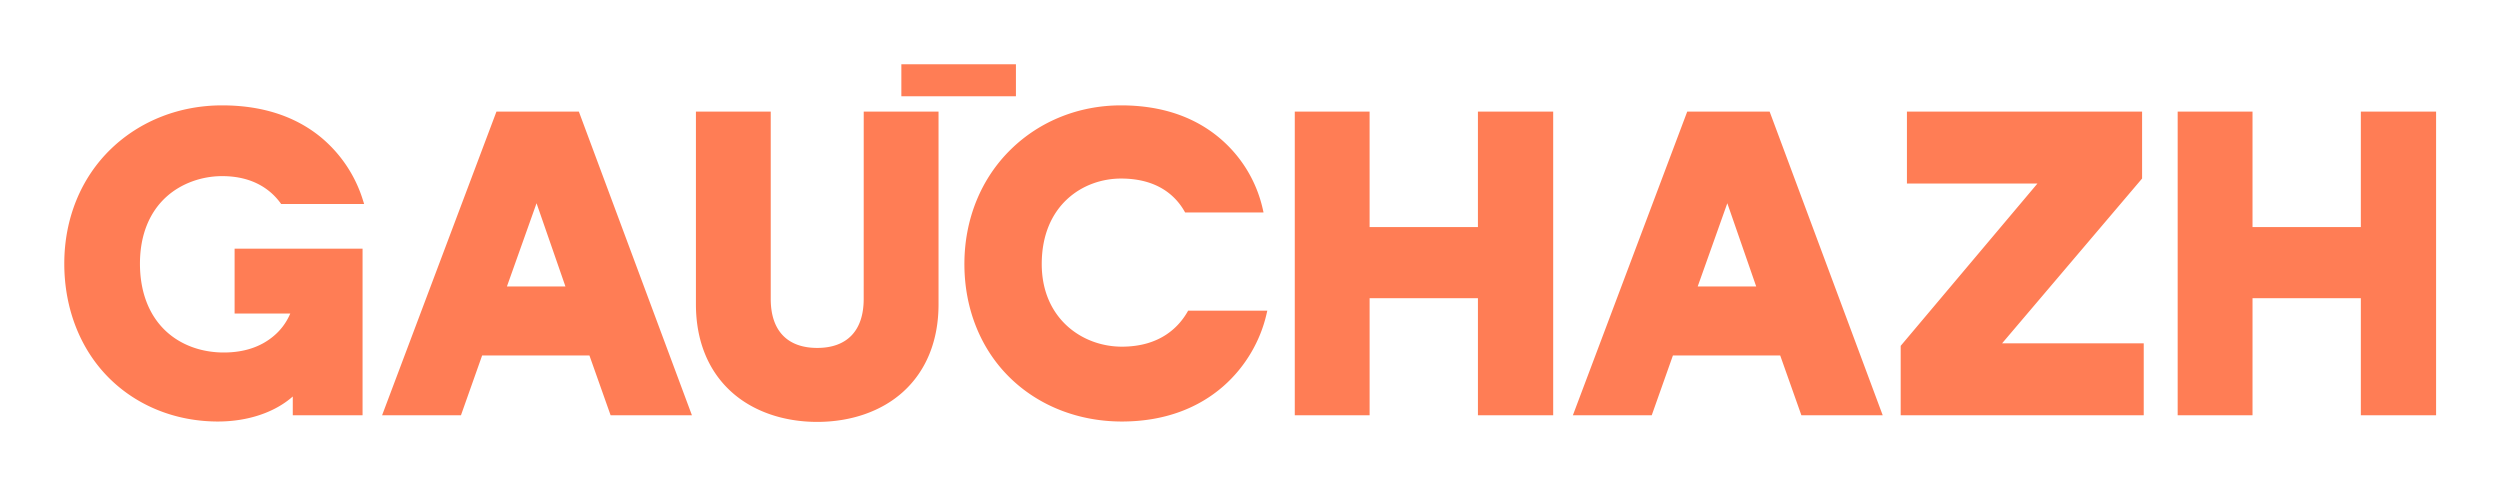
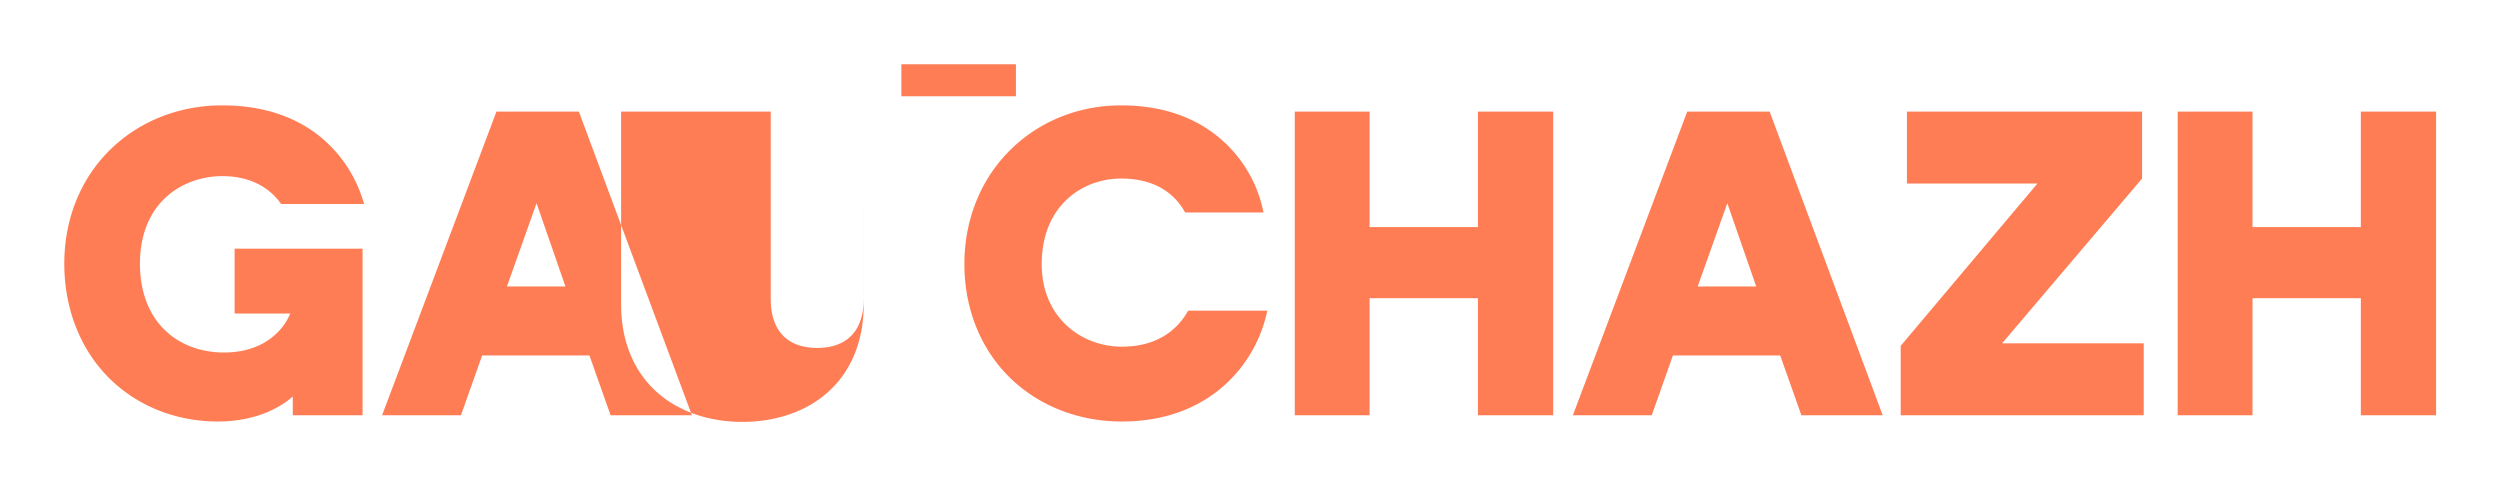
<svg xmlns="http://www.w3.org/2000/svg" class="gzh-logo" viewBox="0 0 350 68" width="350" height="68">
-   <path fill-rule="evenodd" d="M107.903 15.623v26.23c0 4.42 2.311 6.856 6.507 6.856s6.507-2.435 6.507-6.856l.004-26.23h10.474v26.98c0 5.096-1.728 9.337-4.981 12.27-2.996 2.704-7.262 4.192-12.002 4.192-4.739 0-9.003-1.488-12-4.192-3.26-2.94-4.982-7.181-4.982-12.27v-26.98h10.473zm-76.808-.871c5.49 0 10.097 1.464 13.69 4.35a18.547 18.547 0 0 1 6.003 8.85l.188.595-.033.01H39.36c-1.307-1.848-3.766-3.899-8.26-3.899-2.882 0-5.705 1.028-7.741 2.837-2.457 2.189-3.766 5.446-3.766 9.418 0 3.87 1.208 7.09 3.49 9.306 2.08 2.019 5.01 3.131 8.251 3.131 2.846 0 5.209-.79 7.024-2.345a8.252 8.252 0 0 0 2.147-2.815l.136-.295h-7.797v-9.084h17.915V58.14h-9.77v-2.632c-2.52 2.232-6.301 3.504-10.473 3.504-5.852 0-11.246-2.14-15.187-6.029C11.25 48.953 9 43.22 9 36.911c0-6.309 2.333-12.017 6.56-16.084 4.075-3.917 9.594-6.075 15.535-6.075zm125.848 0c5.743 0 10.508 1.645 14.165 4.888a18.187 18.187 0 0 1 5.654 9.513l.131.579-.05.015h-10.926c-1.182-2.167-3.698-4.75-8.974-4.75-5.346 0-11.1 3.746-11.1 11.972 0 7.592 5.645 11.565 11.217 11.565 5.41 0 8.043-2.806 9.279-5.04h11.084l-.14.6c-1.614 6.882-7.879 14.918-20.223 14.918-6.018 0-11.558-2.153-15.595-6.061-4.16-4.02-6.45-9.721-6.45-15.982 0-6.26 2.315-11.966 6.518-16.066 4.063-3.97 9.538-6.151 15.41-6.151zm-75.903.87L96.87 58.14H85.486l-2.965-8.373H67.498l-2.965 8.373H53.492l16.012-42.517H81.04zm110.704 0V31.79h15.165V15.623h10.537V58.14H206.91V41.744h-15.165V58.14h-10.476V15.623h10.476zm56.004 0L263.58 58.14h-11.386l-2.965-8.373h-15.021l-2.966 8.373h-11.04l16.011-42.517h11.536zm52.145 0v9.372L280.29 48.07h19.833v10.07h-34.027v-9.72l19.146-22.725H266.97V15.623h32.923zm15.46 0V31.79h15.165V15.623h10.535V58.14h-10.535V41.744h-15.165V58.14h-10.479V15.623h10.479zM75.116 28.452L70.97 40.103h8.19L75.115 28.45zm166.708 0l-4.146 11.652h8.19l-4.044-11.652zM142.23 9v4.473h-16.04V9h16.04z" fill="#FF7D55" />
+   <path fill-rule="evenodd" d="M107.903 15.623v26.23c0 4.42 2.311 6.856 6.507 6.856s6.507-2.435 6.507-6.856l.004-26.23v26.98c0 5.096-1.728 9.337-4.981 12.27-2.996 2.704-7.262 4.192-12.002 4.192-4.739 0-9.003-1.488-12-4.192-3.26-2.94-4.982-7.181-4.982-12.27v-26.98h10.473zm-76.808-.871c5.49 0 10.097 1.464 13.69 4.35a18.547 18.547 0 0 1 6.003 8.85l.188.595-.033.01H39.36c-1.307-1.848-3.766-3.899-8.26-3.899-2.882 0-5.705 1.028-7.741 2.837-2.457 2.189-3.766 5.446-3.766 9.418 0 3.87 1.208 7.09 3.49 9.306 2.08 2.019 5.01 3.131 8.251 3.131 2.846 0 5.209-.79 7.024-2.345a8.252 8.252 0 0 0 2.147-2.815l.136-.295h-7.797v-9.084h17.915V58.14h-9.77v-2.632c-2.52 2.232-6.301 3.504-10.473 3.504-5.852 0-11.246-2.14-15.187-6.029C11.25 48.953 9 43.22 9 36.911c0-6.309 2.333-12.017 6.56-16.084 4.075-3.917 9.594-6.075 15.535-6.075zm125.848 0c5.743 0 10.508 1.645 14.165 4.888a18.187 18.187 0 0 1 5.654 9.513l.131.579-.05.015h-10.926c-1.182-2.167-3.698-4.75-8.974-4.75-5.346 0-11.1 3.746-11.1 11.972 0 7.592 5.645 11.565 11.217 11.565 5.41 0 8.043-2.806 9.279-5.04h11.084l-.14.6c-1.614 6.882-7.879 14.918-20.223 14.918-6.018 0-11.558-2.153-15.595-6.061-4.16-4.02-6.45-9.721-6.45-15.982 0-6.26 2.315-11.966 6.518-16.066 4.063-3.97 9.538-6.151 15.41-6.151zm-75.903.87L96.87 58.14H85.486l-2.965-8.373H67.498l-2.965 8.373H53.492l16.012-42.517H81.04zm110.704 0V31.79h15.165V15.623h10.537V58.14H206.91V41.744h-15.165V58.14h-10.476V15.623h10.476zm56.004 0L263.58 58.14h-11.386l-2.965-8.373h-15.021l-2.966 8.373h-11.04l16.011-42.517h11.536zm52.145 0v9.372L280.29 48.07h19.833v10.07h-34.027v-9.72l19.146-22.725H266.97V15.623h32.923zm15.46 0V31.79h15.165V15.623h10.535V58.14h-10.535V41.744h-15.165V58.14h-10.479V15.623h10.479zM75.116 28.452L70.97 40.103h8.19L75.115 28.45zm166.708 0l-4.146 11.652h8.19l-4.044-11.652zM142.23 9v4.473h-16.04V9h16.04z" fill="#FF7D55" />
</svg>